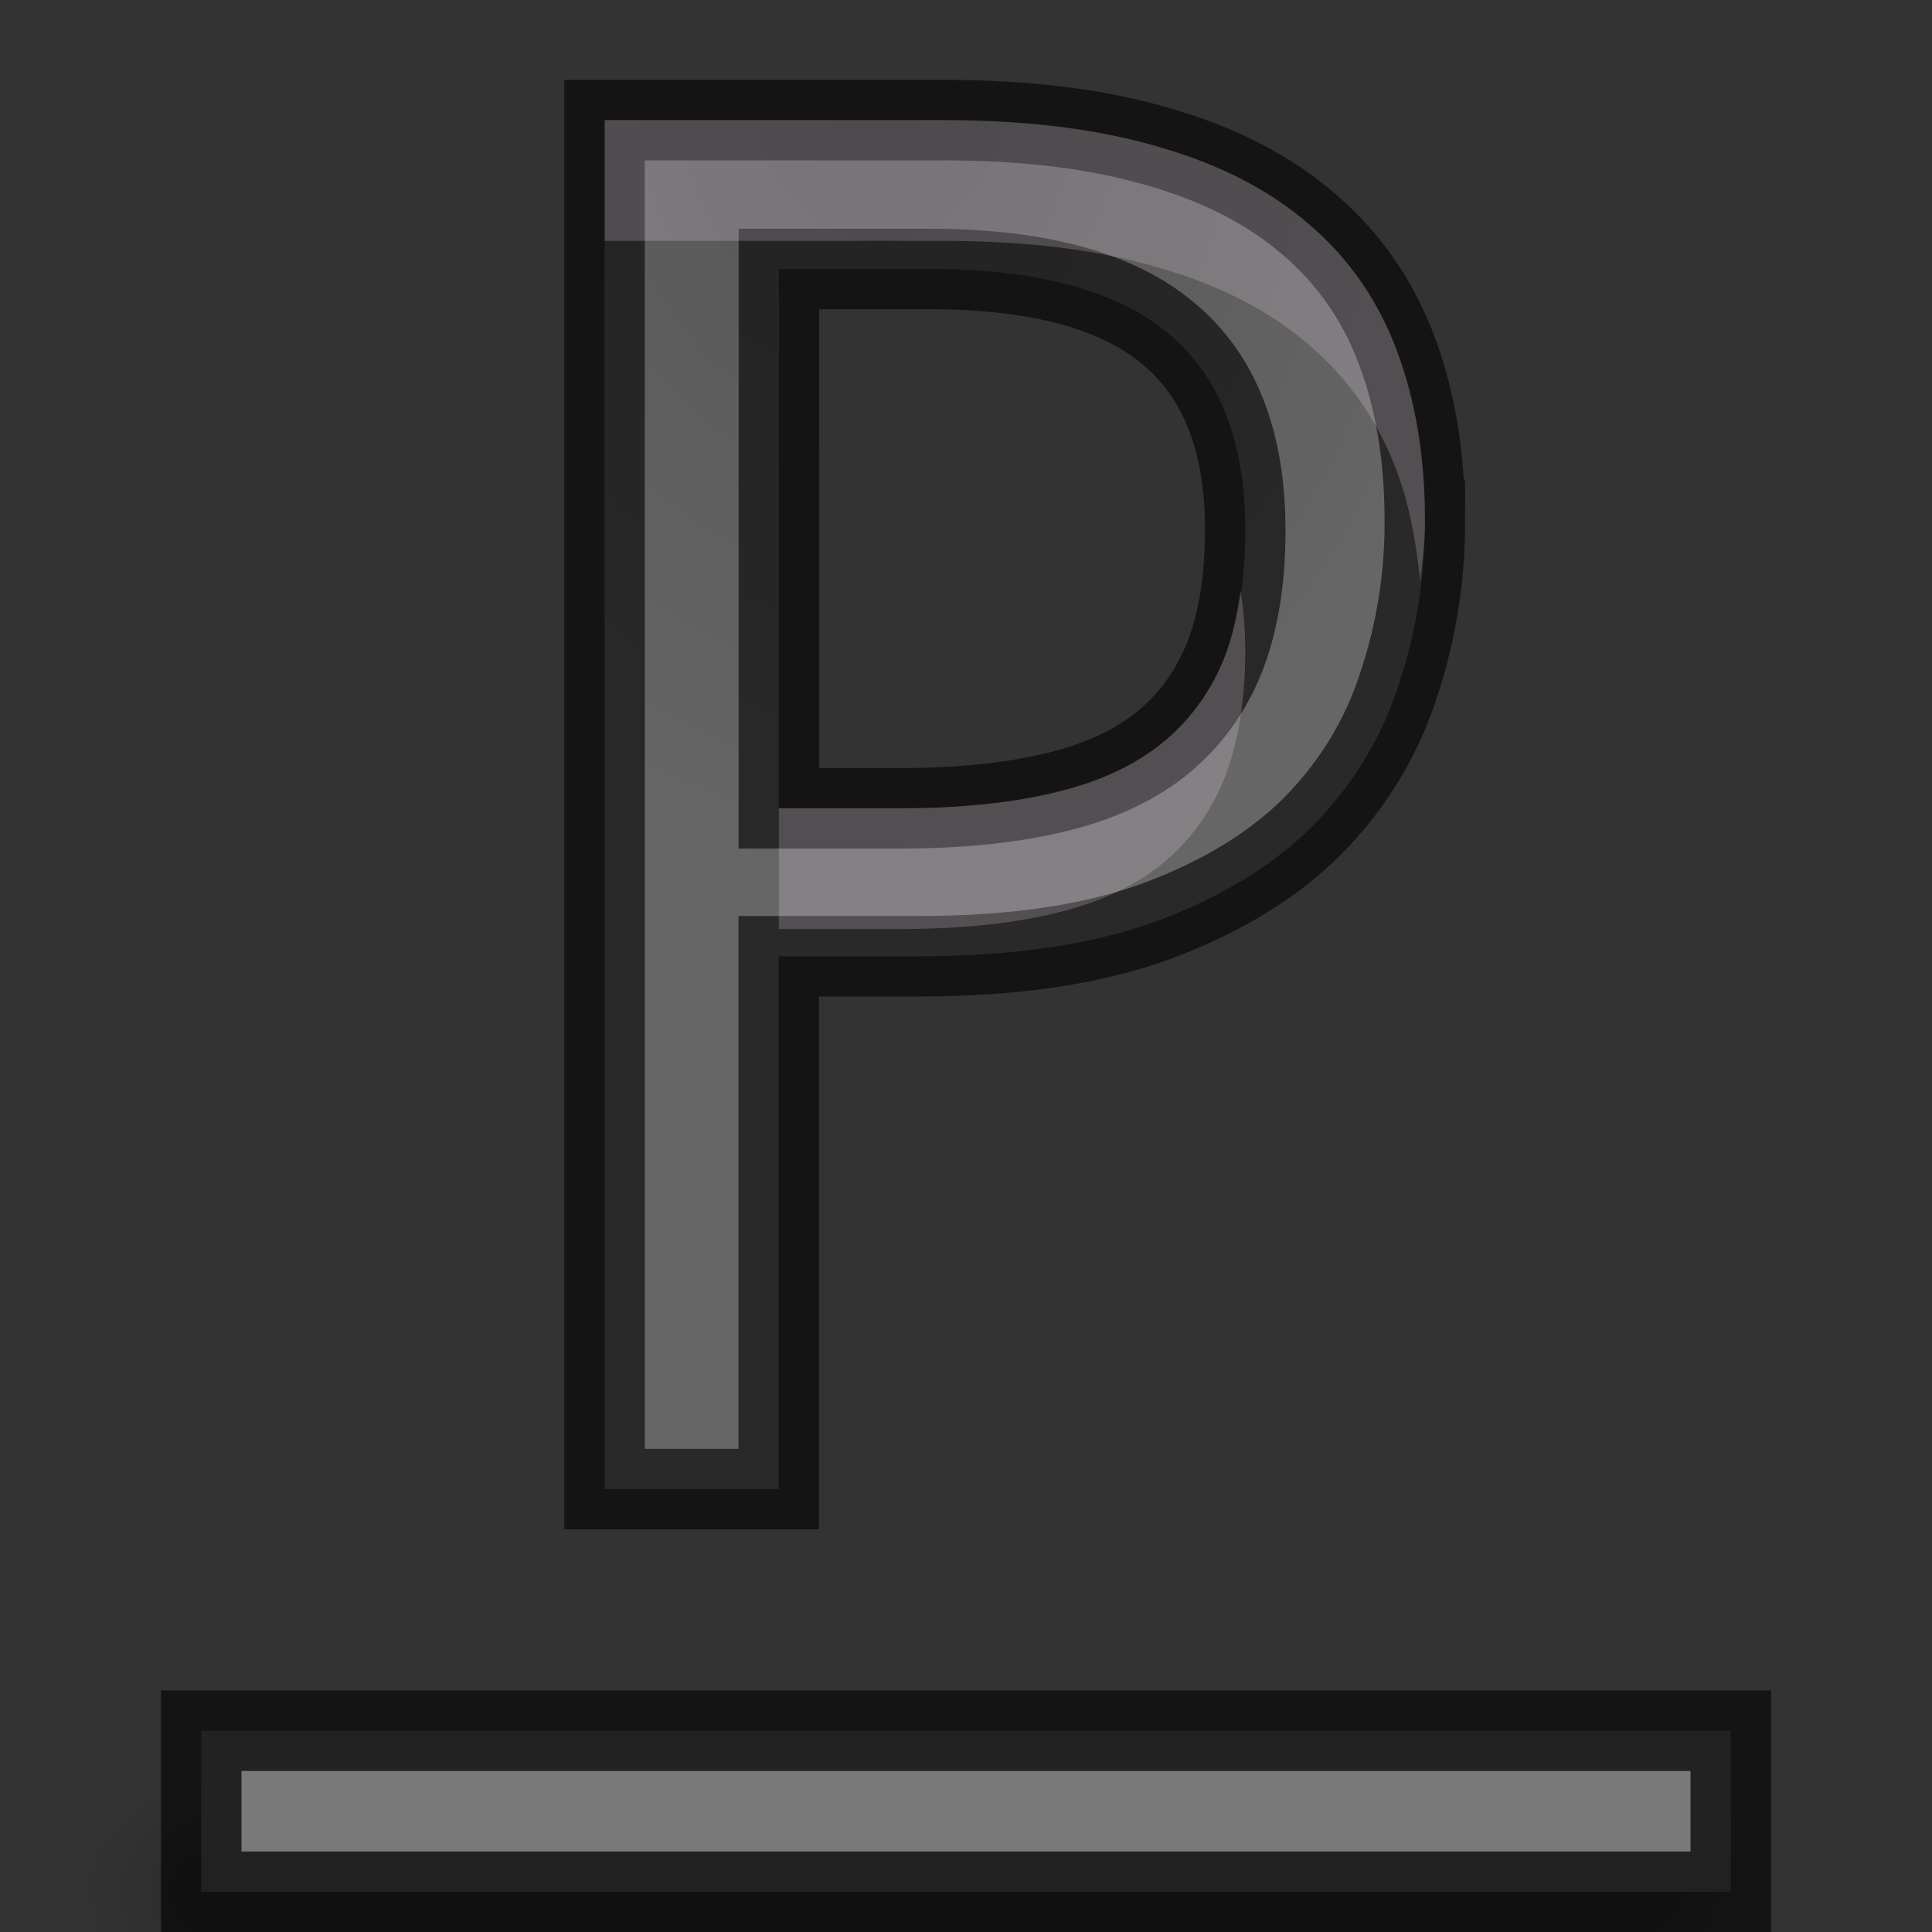
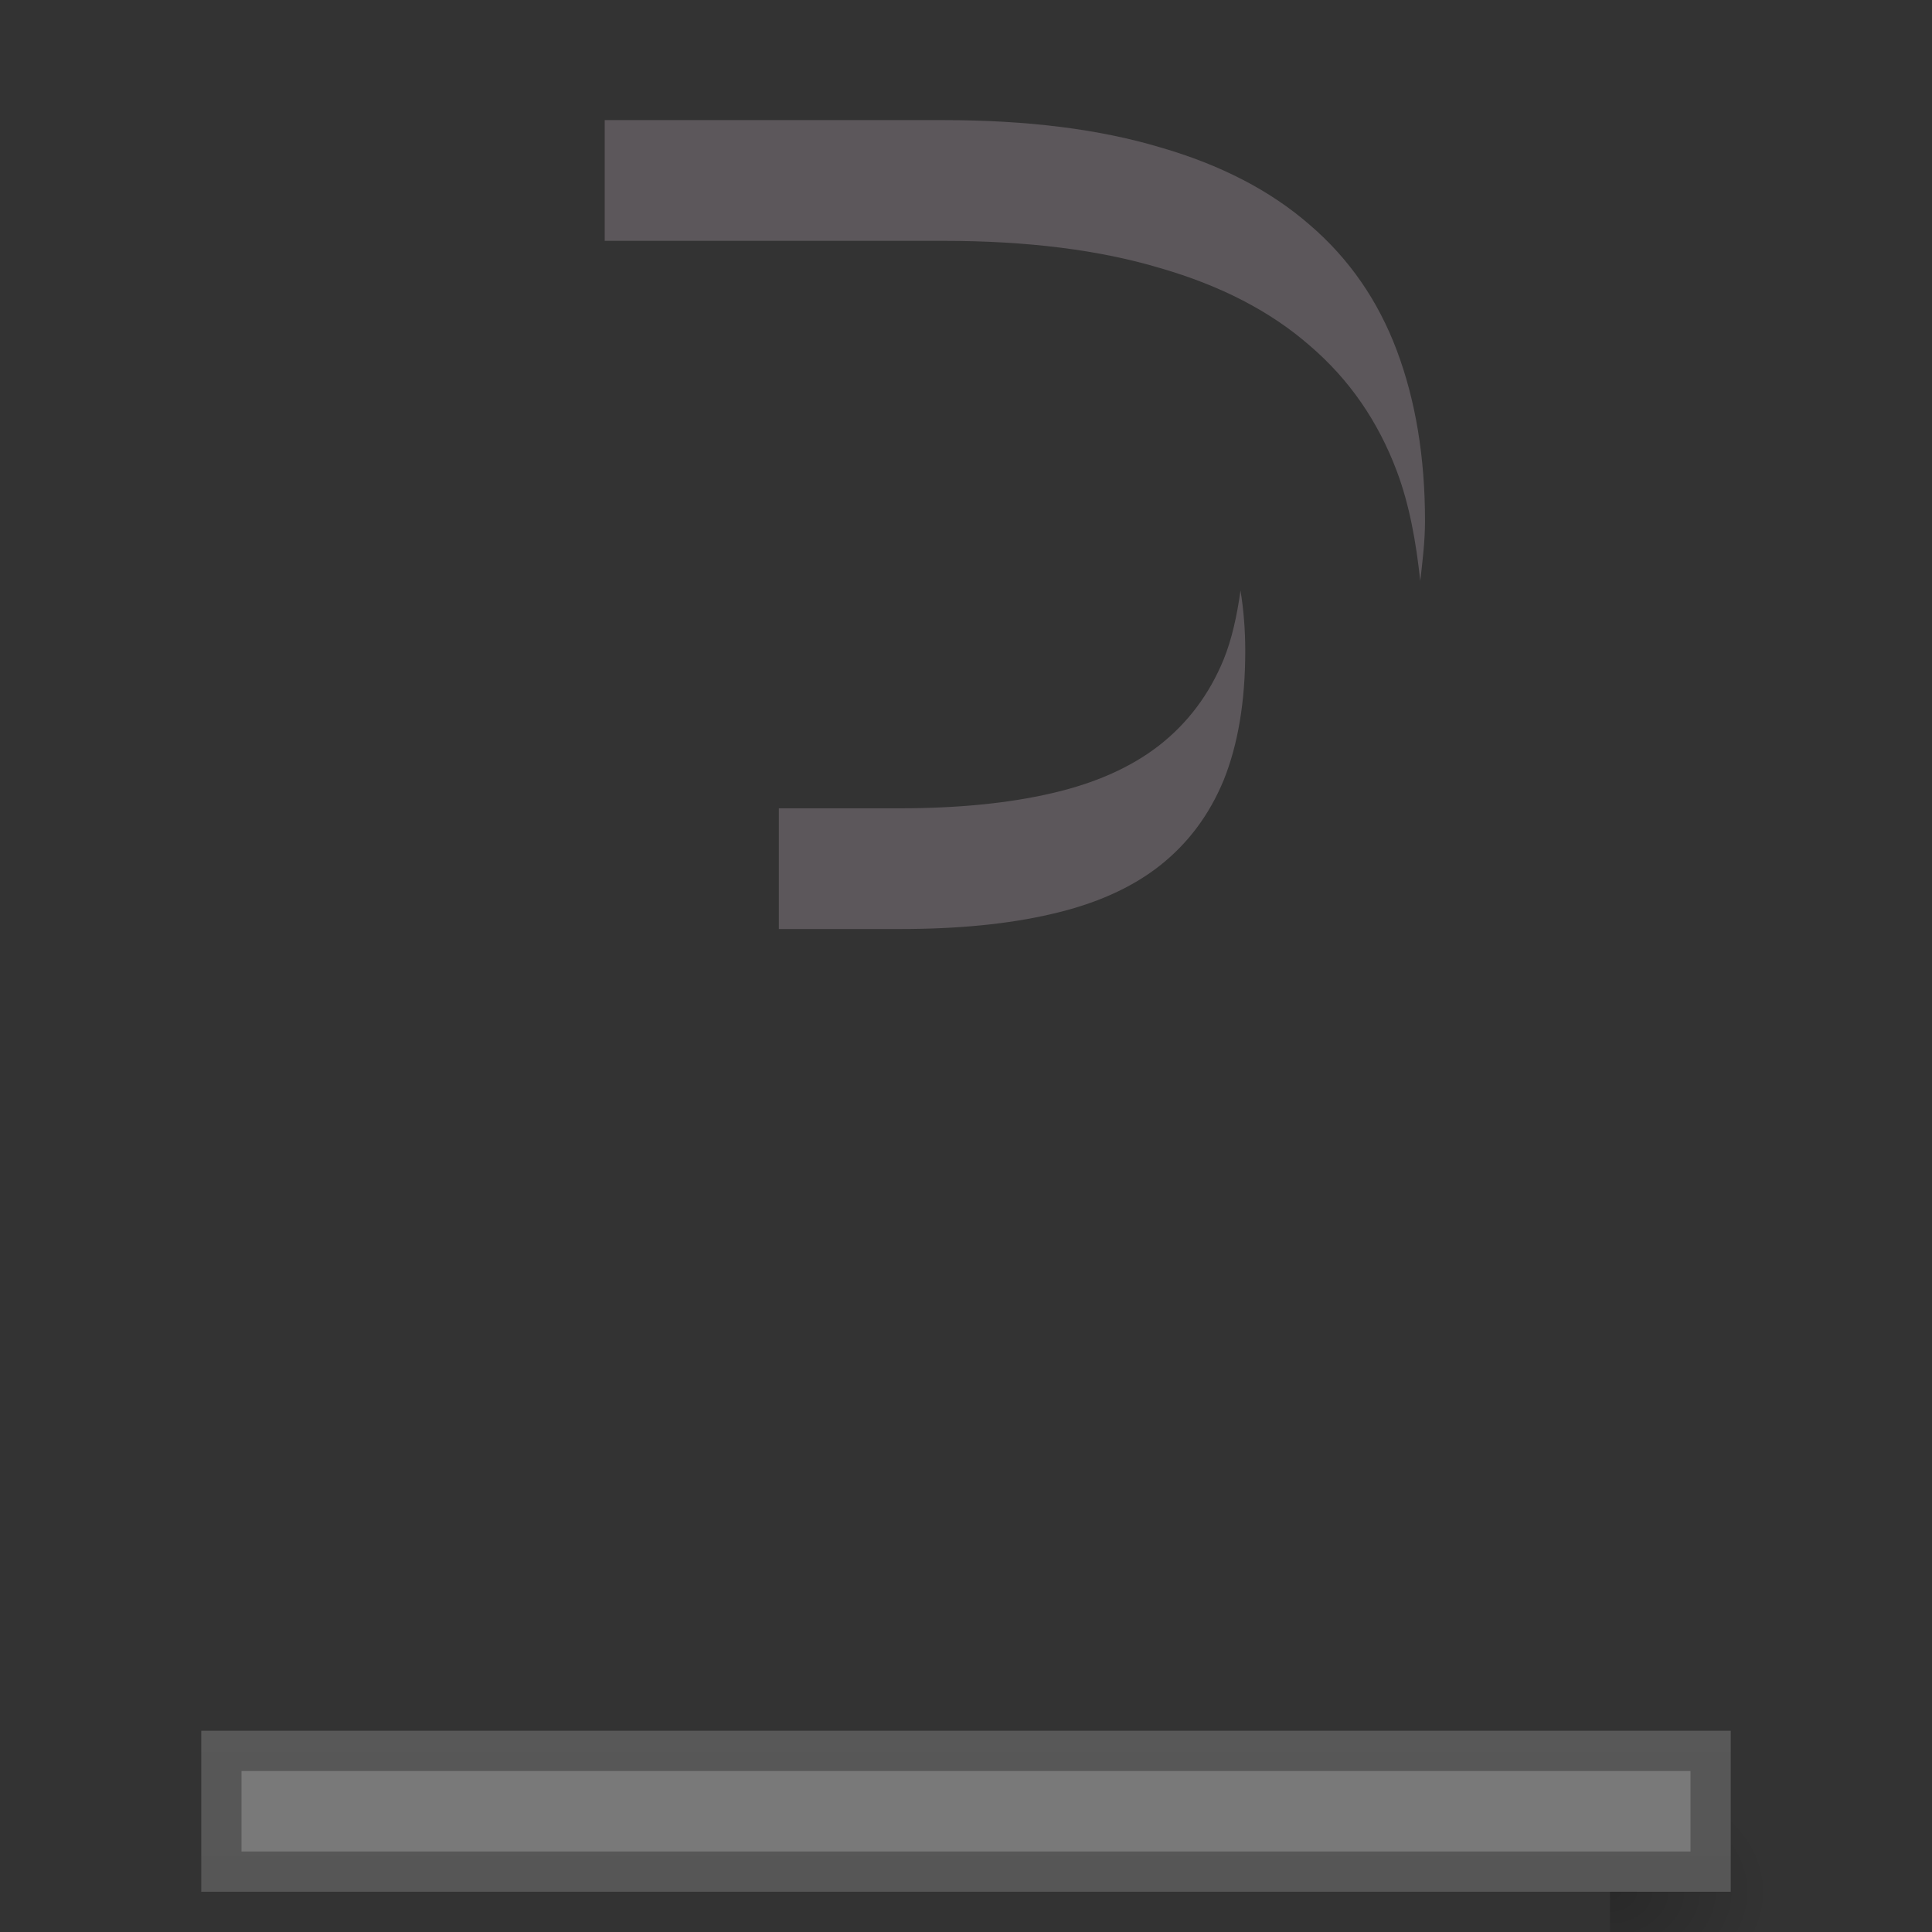
<svg xmlns="http://www.w3.org/2000/svg" xmlns:xlink="http://www.w3.org/1999/xlink" height="24" width="24">
  <rect width="100%" height="100%" fill="#333333" stroke="none" />
  <radialGradient id="a" cx="10.919" cy="4.565" gradientTransform="matrix(-1.552 .031 -.04 -2 28.043 9.725)" gradientUnits="userSpaceOnUse" r="5.095" xlink:href="#b" />
  <linearGradient id="b">
    <stop offset="0" stop-color="#555" />
    <stop offset="1" stop-color="#666" />
  </linearGradient>
  <linearGradient id="c" gradientUnits="userSpaceOnUse" x1="13" x2="13" xlink:href="#b" y1="25" y2="3" />
  <linearGradient id="d">
    <stop offset="0" />
    <stop offset="1" stop-opacity="0" />
  </linearGradient>
  <radialGradient id="e" cx="40" cy="43.5" gradientTransform="matrix(1 0 0 .75 -20 -9.125)" gradientUnits="userSpaceOnUse" r="2" xlink:href="#d" />
  <radialGradient id="f" cx="9" cy="43.5" gradientTransform="matrix(1 0 0 .75 -6 -9.125)" gradientUnits="userSpaceOnUse" r="2" xlink:href="#d" />
  <linearGradient id="g" gradientUnits="userSpaceOnUse" x1="14" x2="14" y1="25" y2="22">
    <stop offset="0" stop-opacity="0" />
    <stop offset=".5" />
    <stop offset="1" stop-opacity="0" />
  </linearGradient>
  <path d="m20 22v3h.5c.831 0 1.5-.669 1.5-1.5s-.669-1.5-1.5-1.5z" fill="url(#e)" opacity=".2" />
-   <path d="m2.406 22c-.779 0-1.406.627-1.406 1.406v.188c0 .779.627 1.406 1.406 1.406h.594v-3z" fill="url(#f)" opacity=".2" />
-   <path d="m3 22h17v3h-17z" fill="url(#g)" opacity=".2" />
  <path d="m2.5 21.5v2h19v-2z" fill="url(#c)" />
-   <path d="m2.5 21.5v2h19v-2z" fill="none" opacity=".61" stroke="#000" />
  <path d="m3 22v1h18v-1z" fill="#fff" opacity=".2" />
-   <path d="m17.701 6.47q0 1.059-.326 2.036-.314.977-1.047 1.733-.733.744-1.943 1.198-1.198.442-2.966.442h-1.745v6.619h-2.164v-17.006h4.211q1.559 0 2.687.337 1.128.326 1.861.965.733.628 1.082 1.559.349.931.349 2.117zm-8.026 3.571h1.501q1.082 0 1.884-.186.814-.186 1.338-.593.535-.419.803-1.07.268-.663.268-1.605 0-1.652-.954-2.443-.954-.803-2.978-.803h-1.861z" fill="url(#a)" stroke="#000" stroke-opacity=".6" />
  <path d="m7.512 1.492v1.5h4.211c1.039 0 1.935.113 2.688.338.752.217 1.373.538 1.861.965.489.419.847.938 1.08 1.559.155.412.239.876.291 1.363.028-.247.059-.492.059-.746 0-.791-.117-1.497-.35-2.117-.233-.62-.592-1.14-1.08-1.559-.489-.427-1.109-.748-1.861-.965-.752-.225-1.648-.338-2.688-.338zm7.898 5.844c-.044.313-.107.603-.209.855-.178.434-.446.791-.803 1.07-.349.271-.795.47-1.338.594-.535.124-1.164.186-1.885.186h-1.5v1.5h1.5c.721 0 1.35-.061 1.885-.186.543-.124.989-.322 1.338-.594.357-.279.624-.636.803-1.07.178-.442.268-.977.268-1.605 0-.268-.021-.516-.059-.75z" fill="#ffe9fb" opacity=".2" />
</svg>